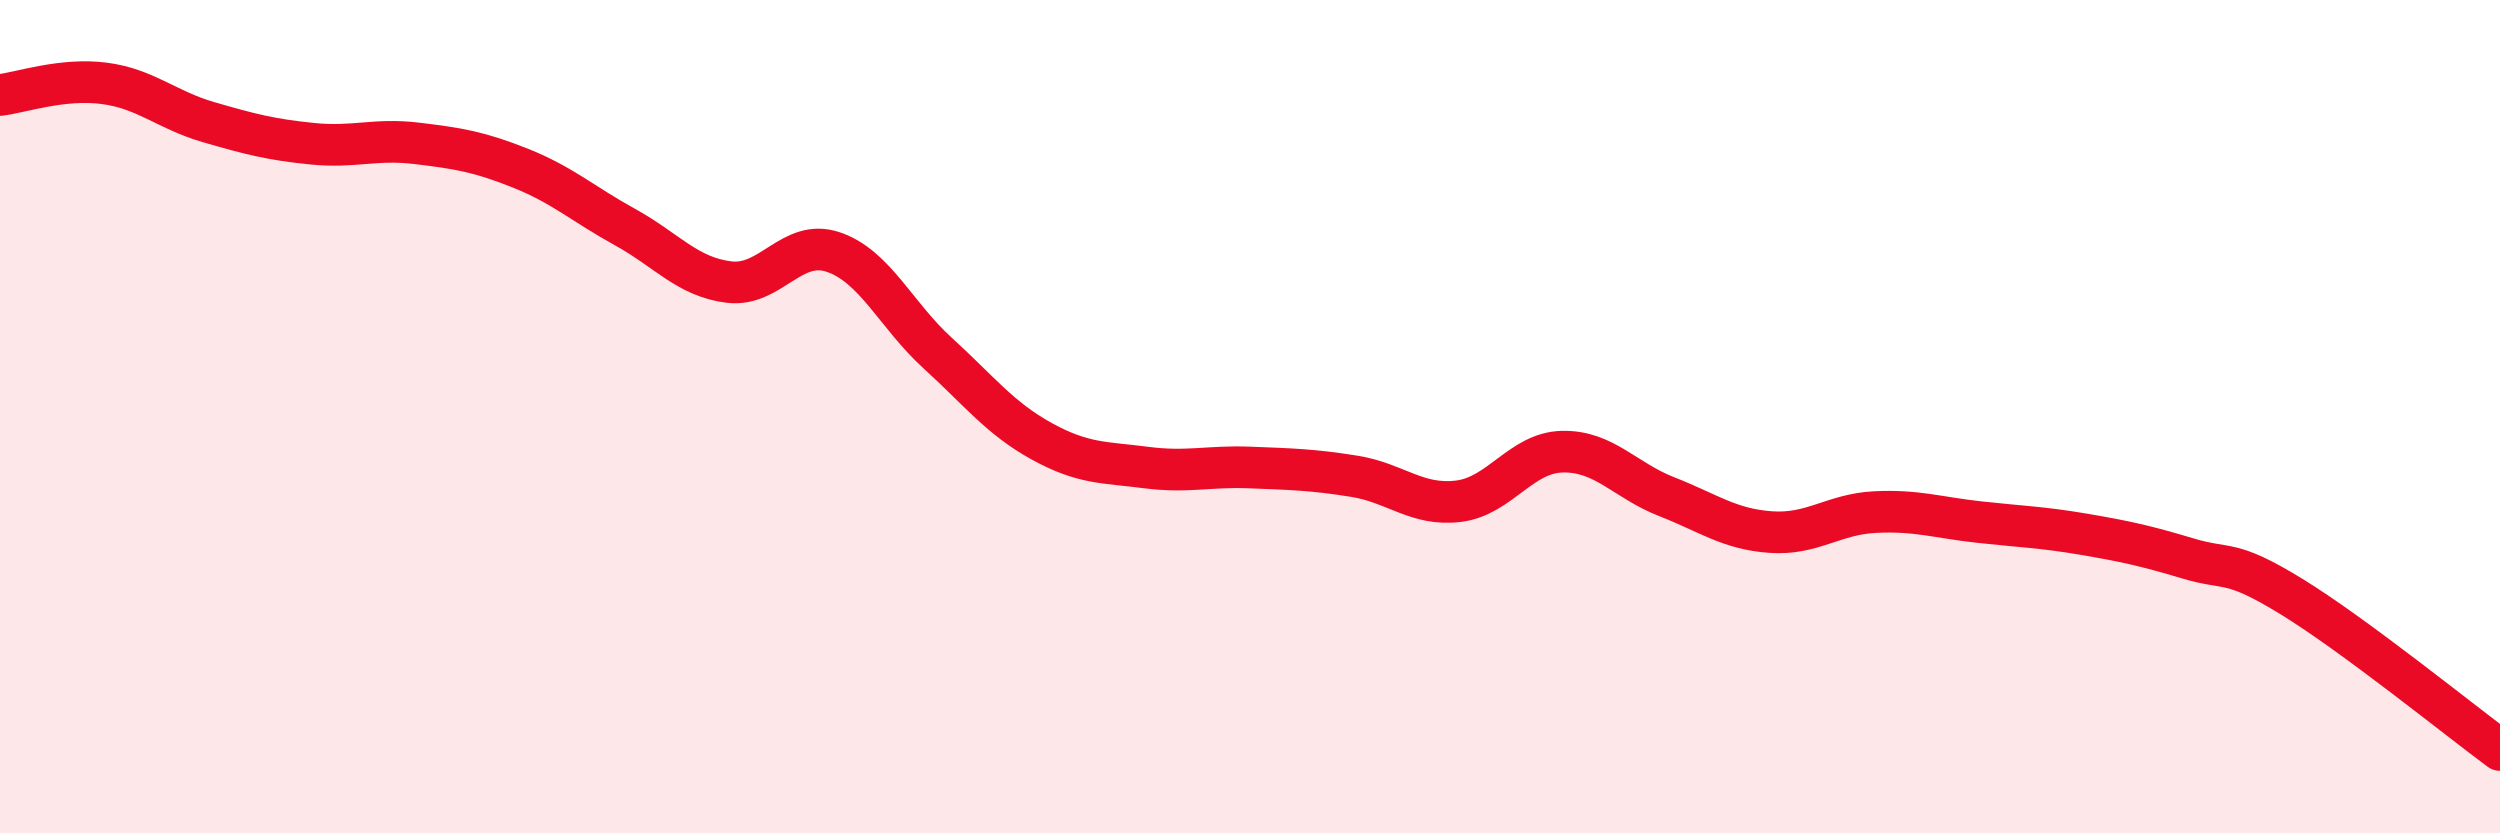
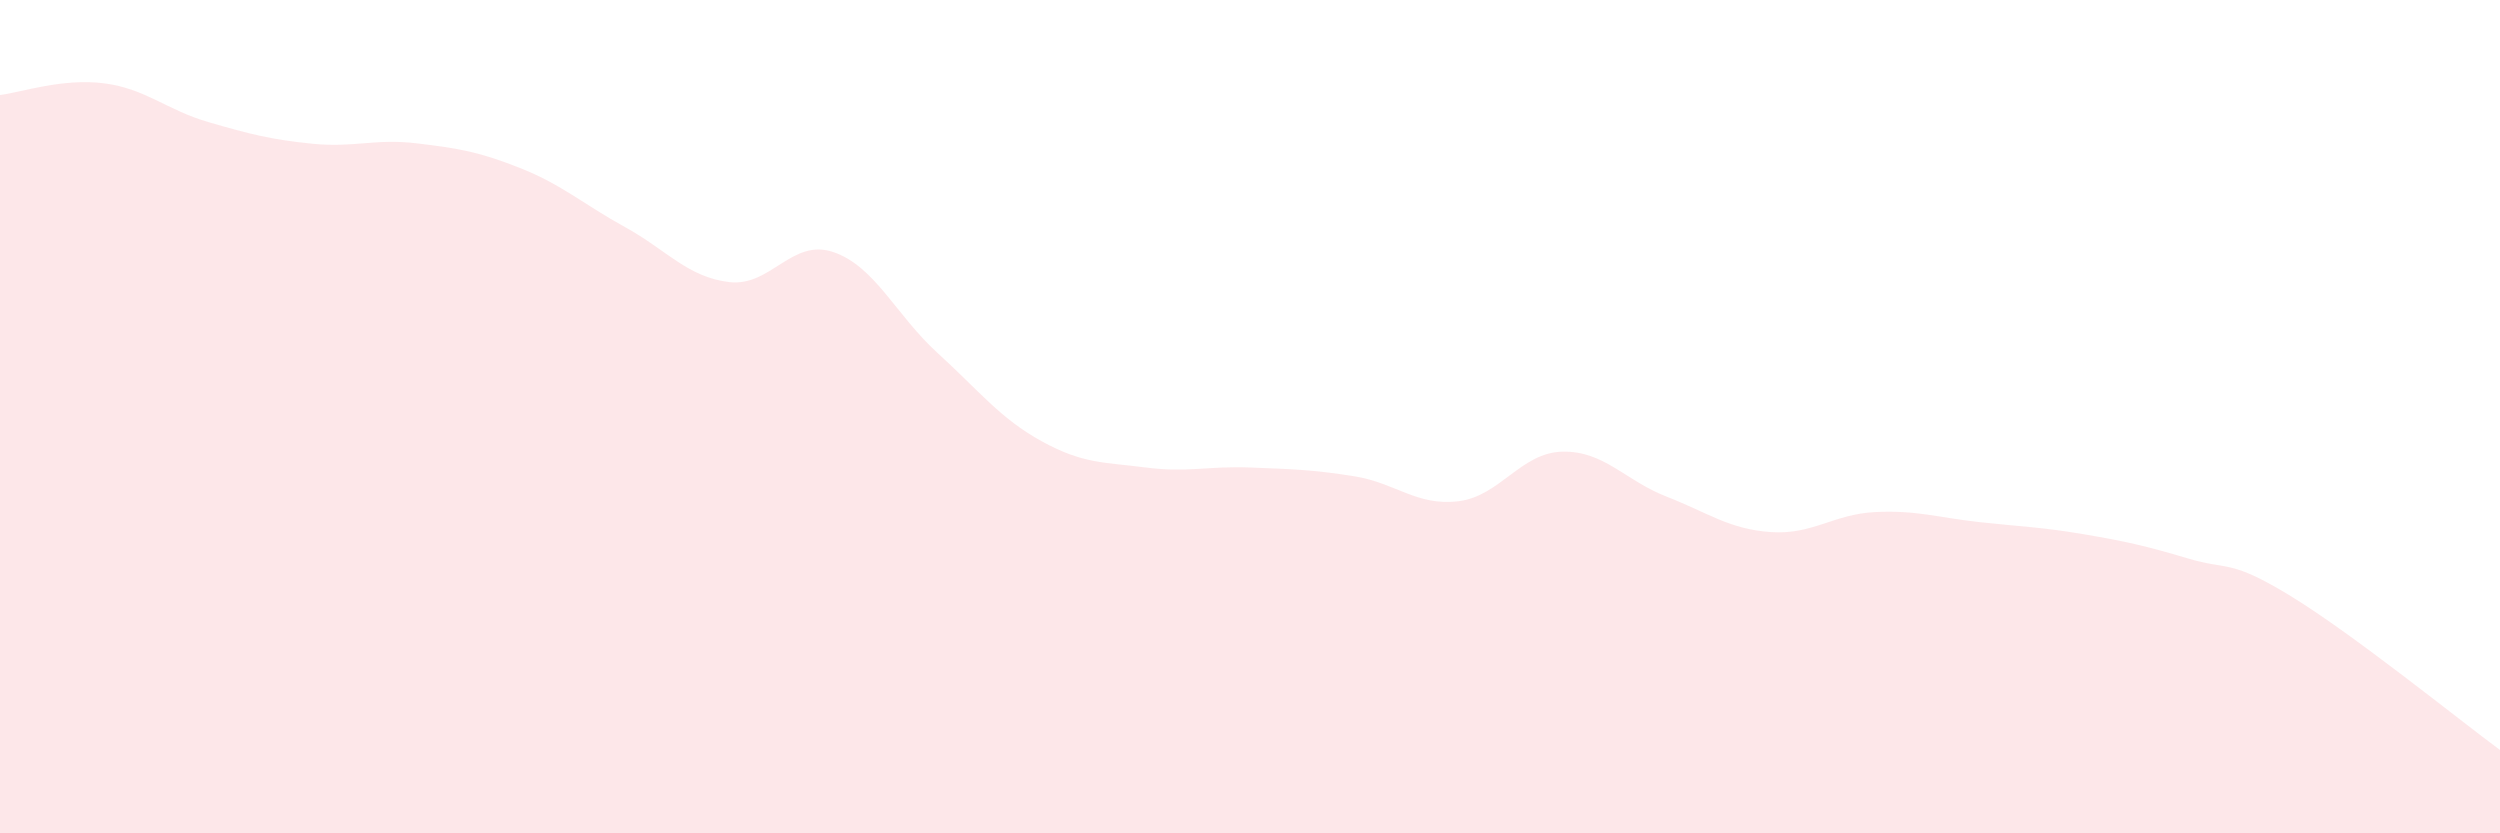
<svg xmlns="http://www.w3.org/2000/svg" width="60" height="20" viewBox="0 0 60 20">
  <path d="M 0,2.28 C 0.5,2.22 1.5,1.87 2.5,2 C 3.5,2.13 4,2.64 5,2.93 C 6,3.22 6.5,3.35 7.5,3.45 C 8.5,3.55 9,3.32 10,3.44 C 11,3.56 11.5,3.64 12.5,4.04 C 13.5,4.44 14,4.9 15,5.45 C 16,6 16.5,6.65 17.5,6.77 C 18.5,6.89 19,5.71 20,6.05 C 21,6.39 21.5,7.56 22.5,8.47 C 23.5,9.38 24,10.04 25,10.59 C 26,11.14 26.5,11.09 27.5,11.22 C 28.5,11.35 29,11.18 30,11.22 C 31,11.26 31.5,11.27 32.5,11.43 C 33.5,11.59 34,12.15 35,12.03 C 36,11.91 36.5,10.86 37.5,10.84 C 38.5,10.82 39,11.53 40,11.92 C 41,12.31 41.5,12.7 42.5,12.77 C 43.5,12.84 44,12.34 45,12.29 C 46,12.24 46.5,12.42 47.5,12.53 C 48.5,12.64 49,12.65 50,12.82 C 51,12.99 51.5,13.1 52.5,13.4 C 53.5,13.7 53.5,13.4 55,14.32 C 56.5,15.24 59,17.26 60,18L60 20L0 20Z" fill="#EB0A25" opacity="0.1" stroke-linecap="round" stroke-linejoin="round" />
-   <path d="M 0,2.28 C 0.5,2.22 1.5,1.87 2.5,2 C 3.5,2.13 4,2.64 5,2.93 C 6,3.22 6.5,3.35 7.5,3.45 C 8.5,3.55 9,3.32 10,3.44 C 11,3.56 11.5,3.64 12.5,4.04 C 13.5,4.44 14,4.9 15,5.45 C 16,6 16.5,6.65 17.5,6.77 C 18.5,6.89 19,5.71 20,6.05 C 21,6.39 21.5,7.56 22.5,8.47 C 23.5,9.38 24,10.04 25,10.59 C 26,11.14 26.5,11.09 27.5,11.22 C 28.5,11.35 29,11.18 30,11.22 C 31,11.26 31.5,11.27 32.5,11.43 C 33.5,11.59 34,12.15 35,12.03 C 36,11.91 36.5,10.86 37.5,10.84 C 38.5,10.82 39,11.53 40,11.92 C 41,12.31 41.5,12.7 42.5,12.77 C 43.5,12.84 44,12.34 45,12.29 C 46,12.24 46.5,12.42 47.5,12.53 C 48.5,12.64 49,12.65 50,12.82 C 51,12.99 51.5,13.1 52.5,13.4 C 53.5,13.7 53.5,13.4 55,14.32 C 56.5,15.24 59,17.26 60,18" stroke="#EB0A25" stroke-width="1" fill="none" stroke-linecap="round" stroke-linejoin="round" />
</svg>